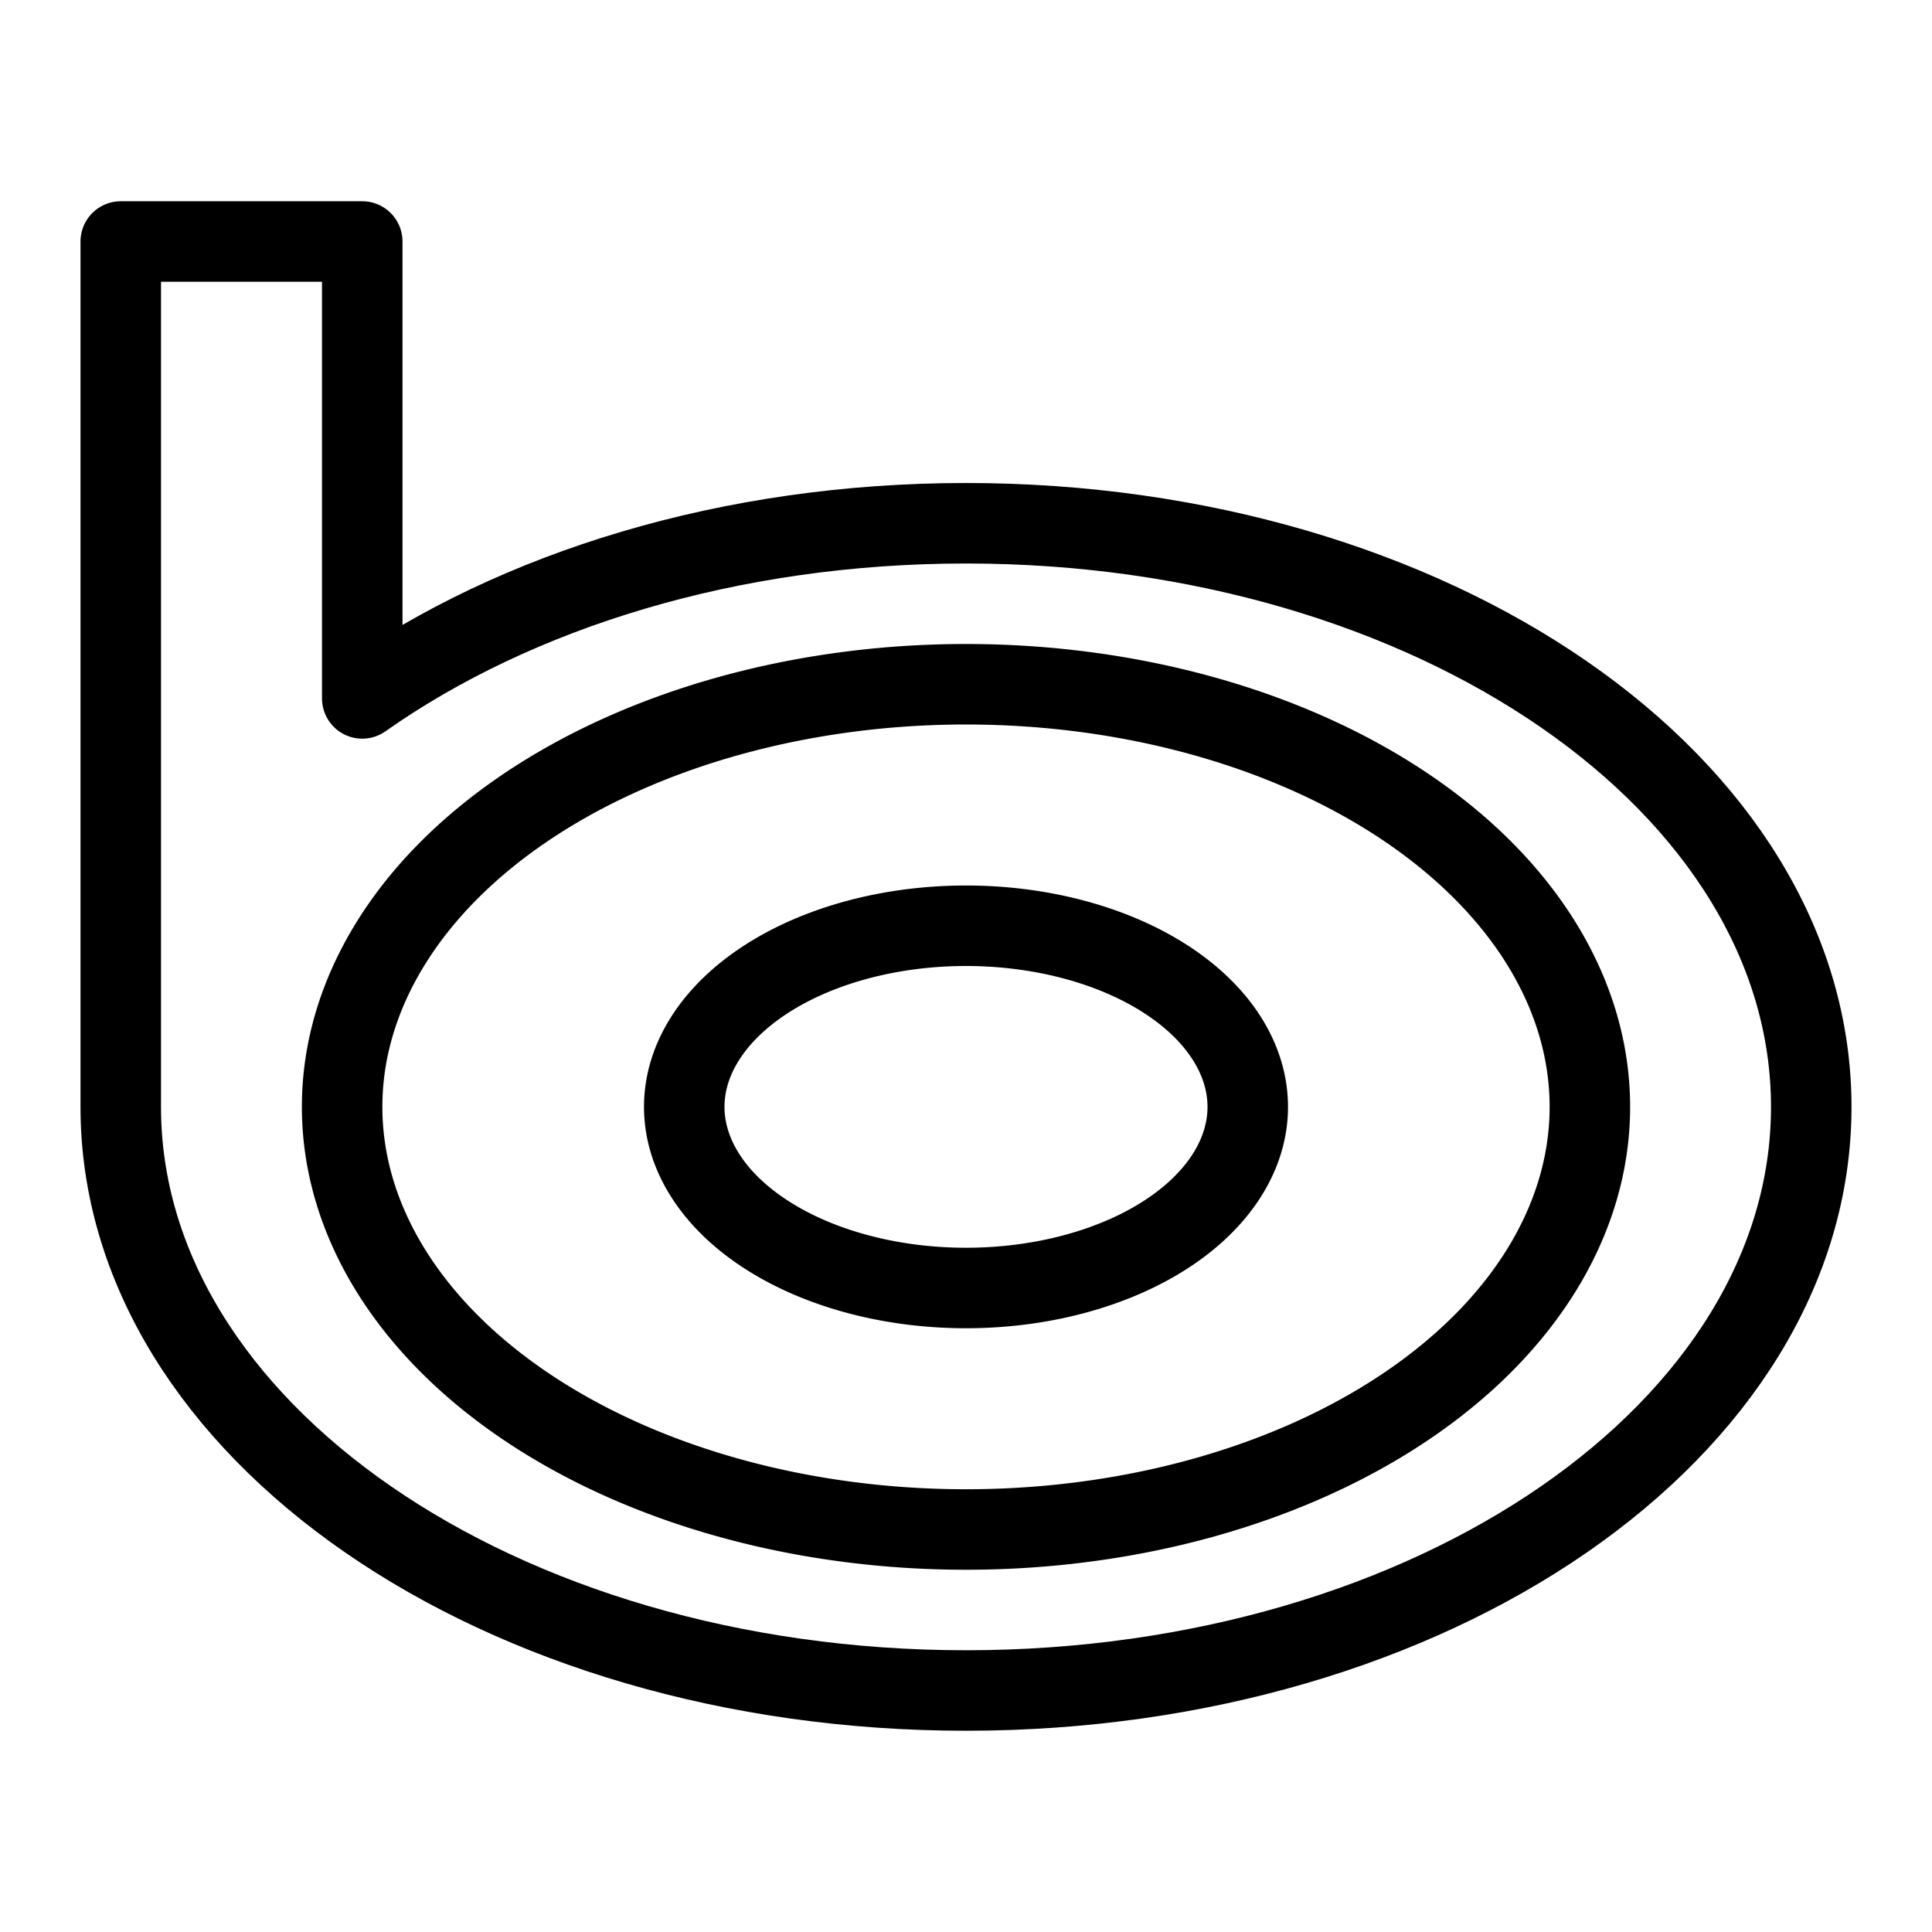
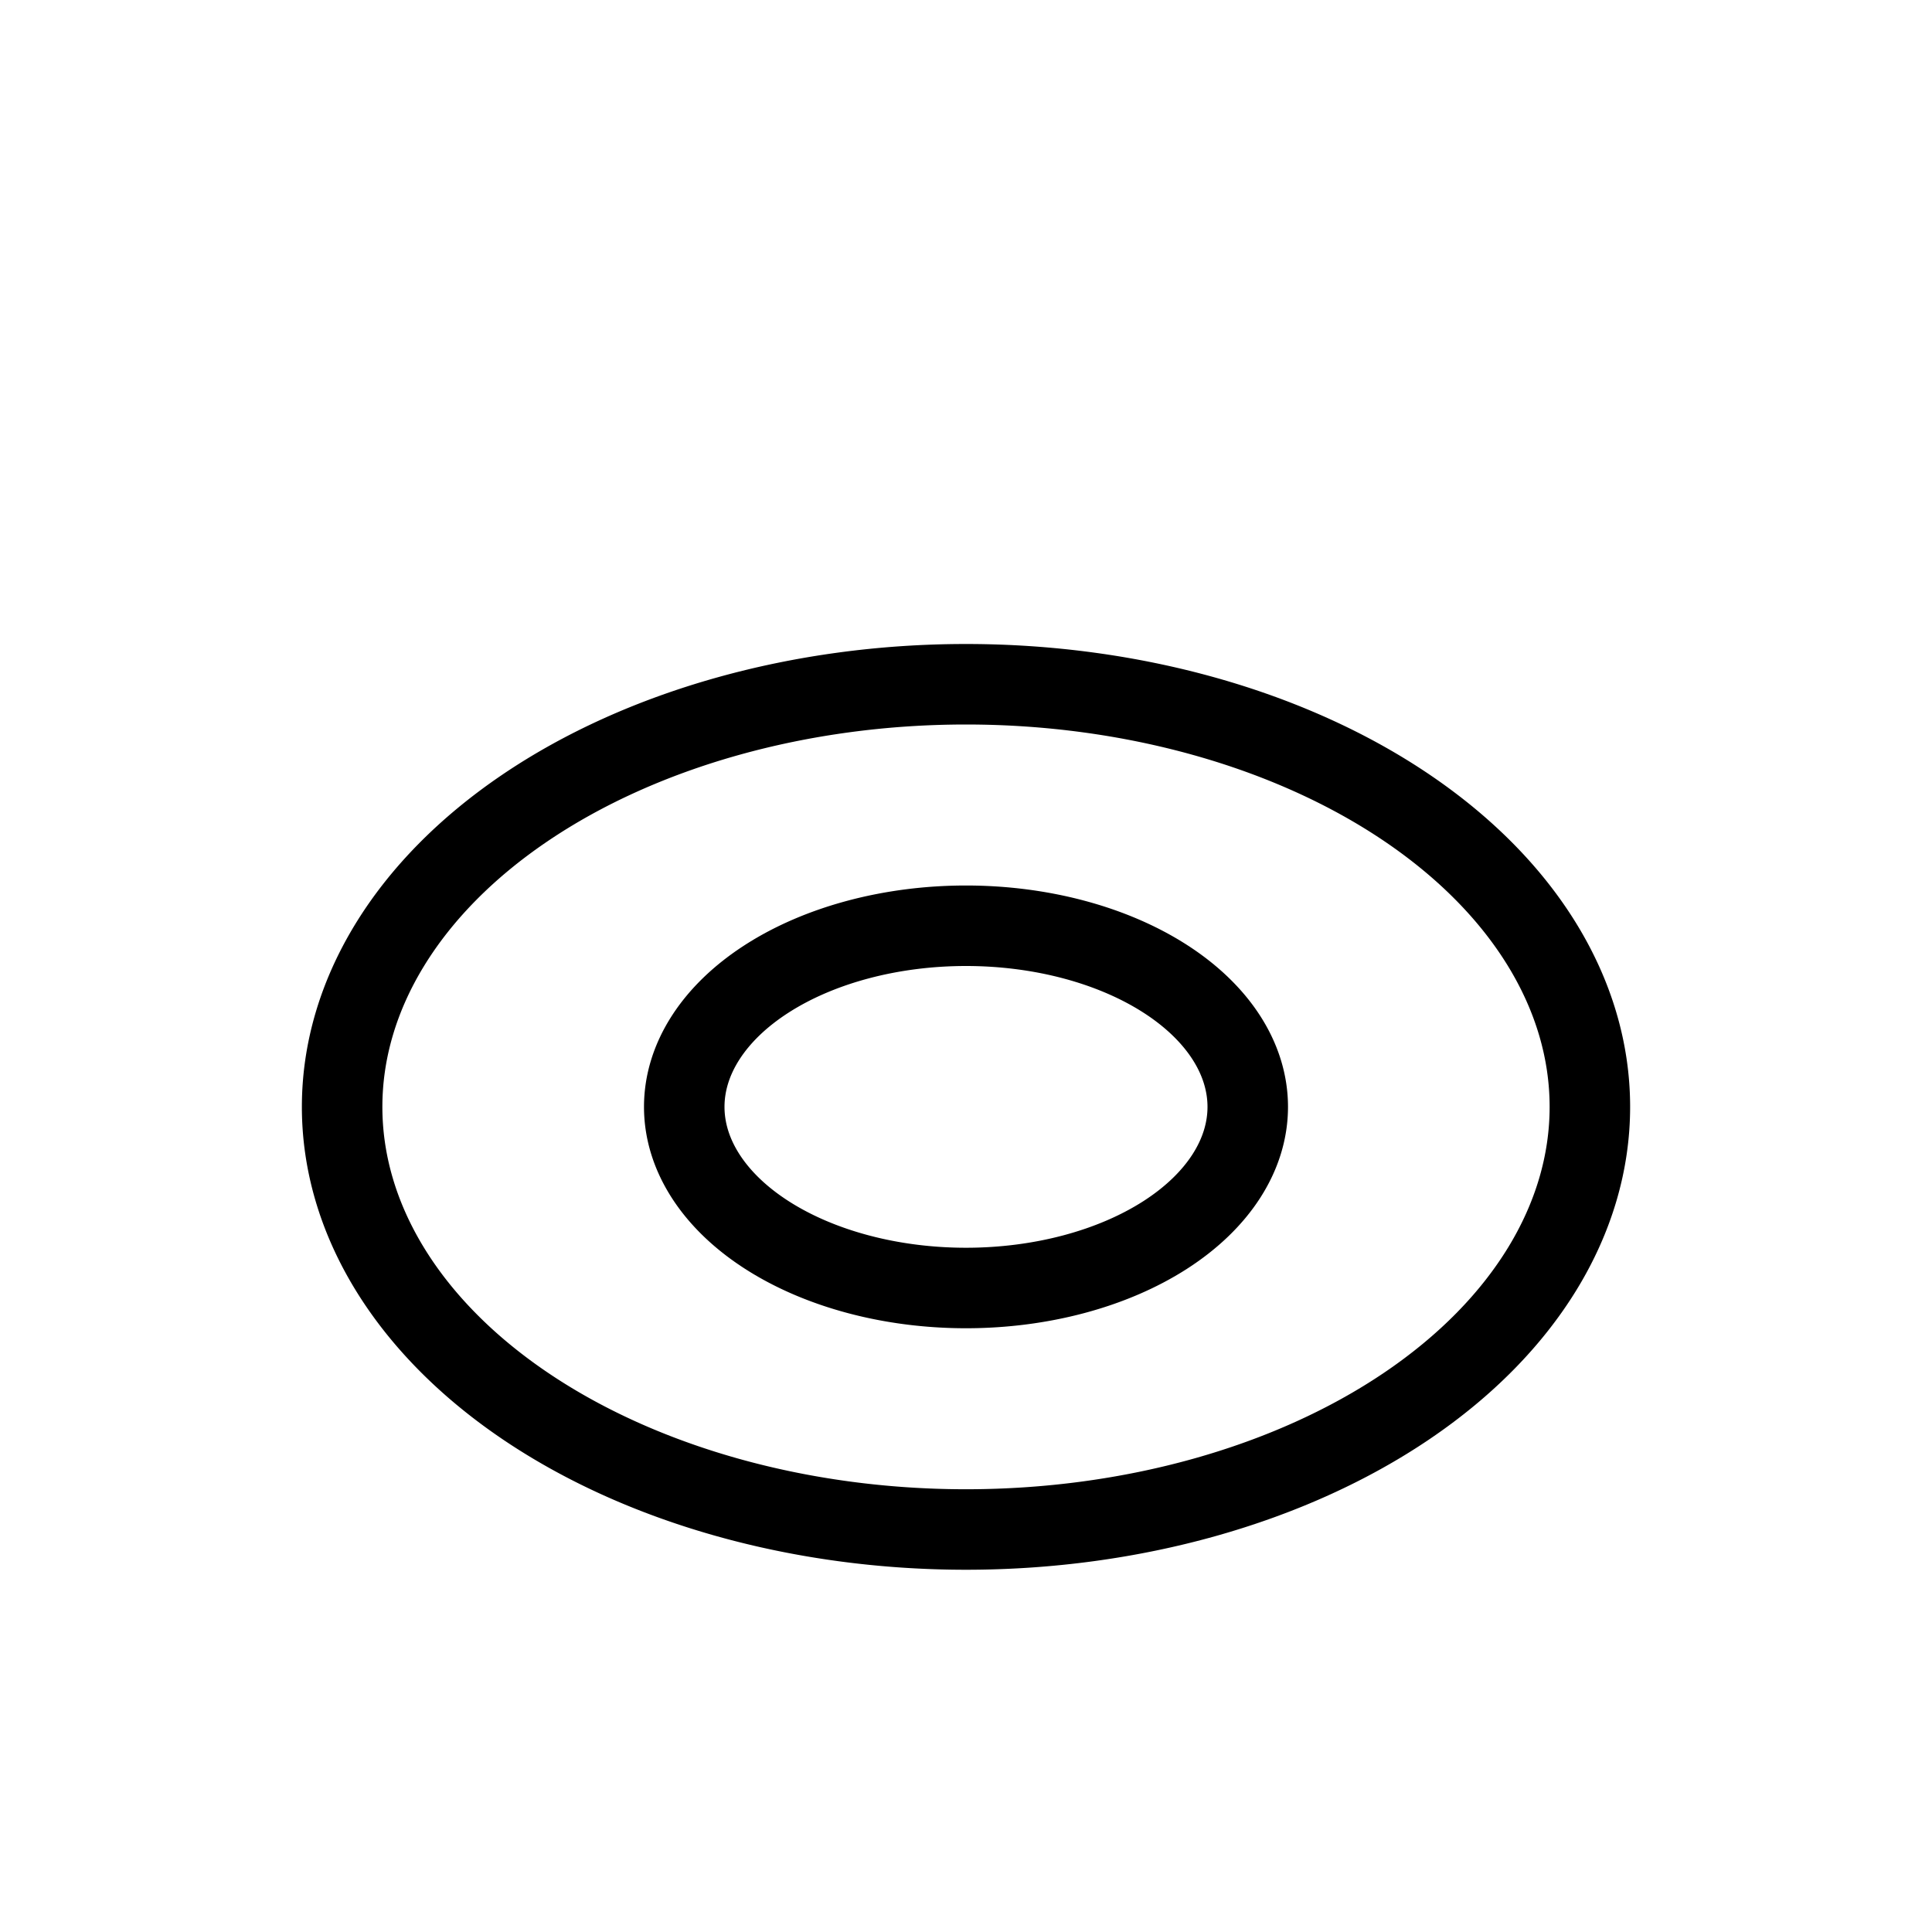
<svg xmlns="http://www.w3.org/2000/svg" fill="none" viewBox="0 0 24 24" id="Bing-Logo-1--Streamline-Logos">
  <desc>
    Bing Logo 1 Streamline Icon: https://streamlinehq.com
  </desc>
  <path stroke="#000000" stroke-linejoin="round" d="M8.5 13.75a3.5 2.25 0 1 0 7 0 3.5 2.25 0 1 0 -7 0" stroke-width="1" />
-   <path stroke="#000000" stroke-linejoin="round" d="M12 21c5.799 0 10.5 -3.246 10.5 -7.25S17.799 6.5 12 6.5c-2.938 0 -5.594 0.833 -7.5 2.176V3h-3v10.75C1.5 17.754 6.201 21 12 21Z" stroke-width="1" />
  <path stroke="#000000" stroke-linejoin="round" d="M4.25 13.75a7.75 5.25 0 1 0 15.5 0 7.75 5.25 0 1 0 -15.5 0" stroke-width="1" />
</svg>